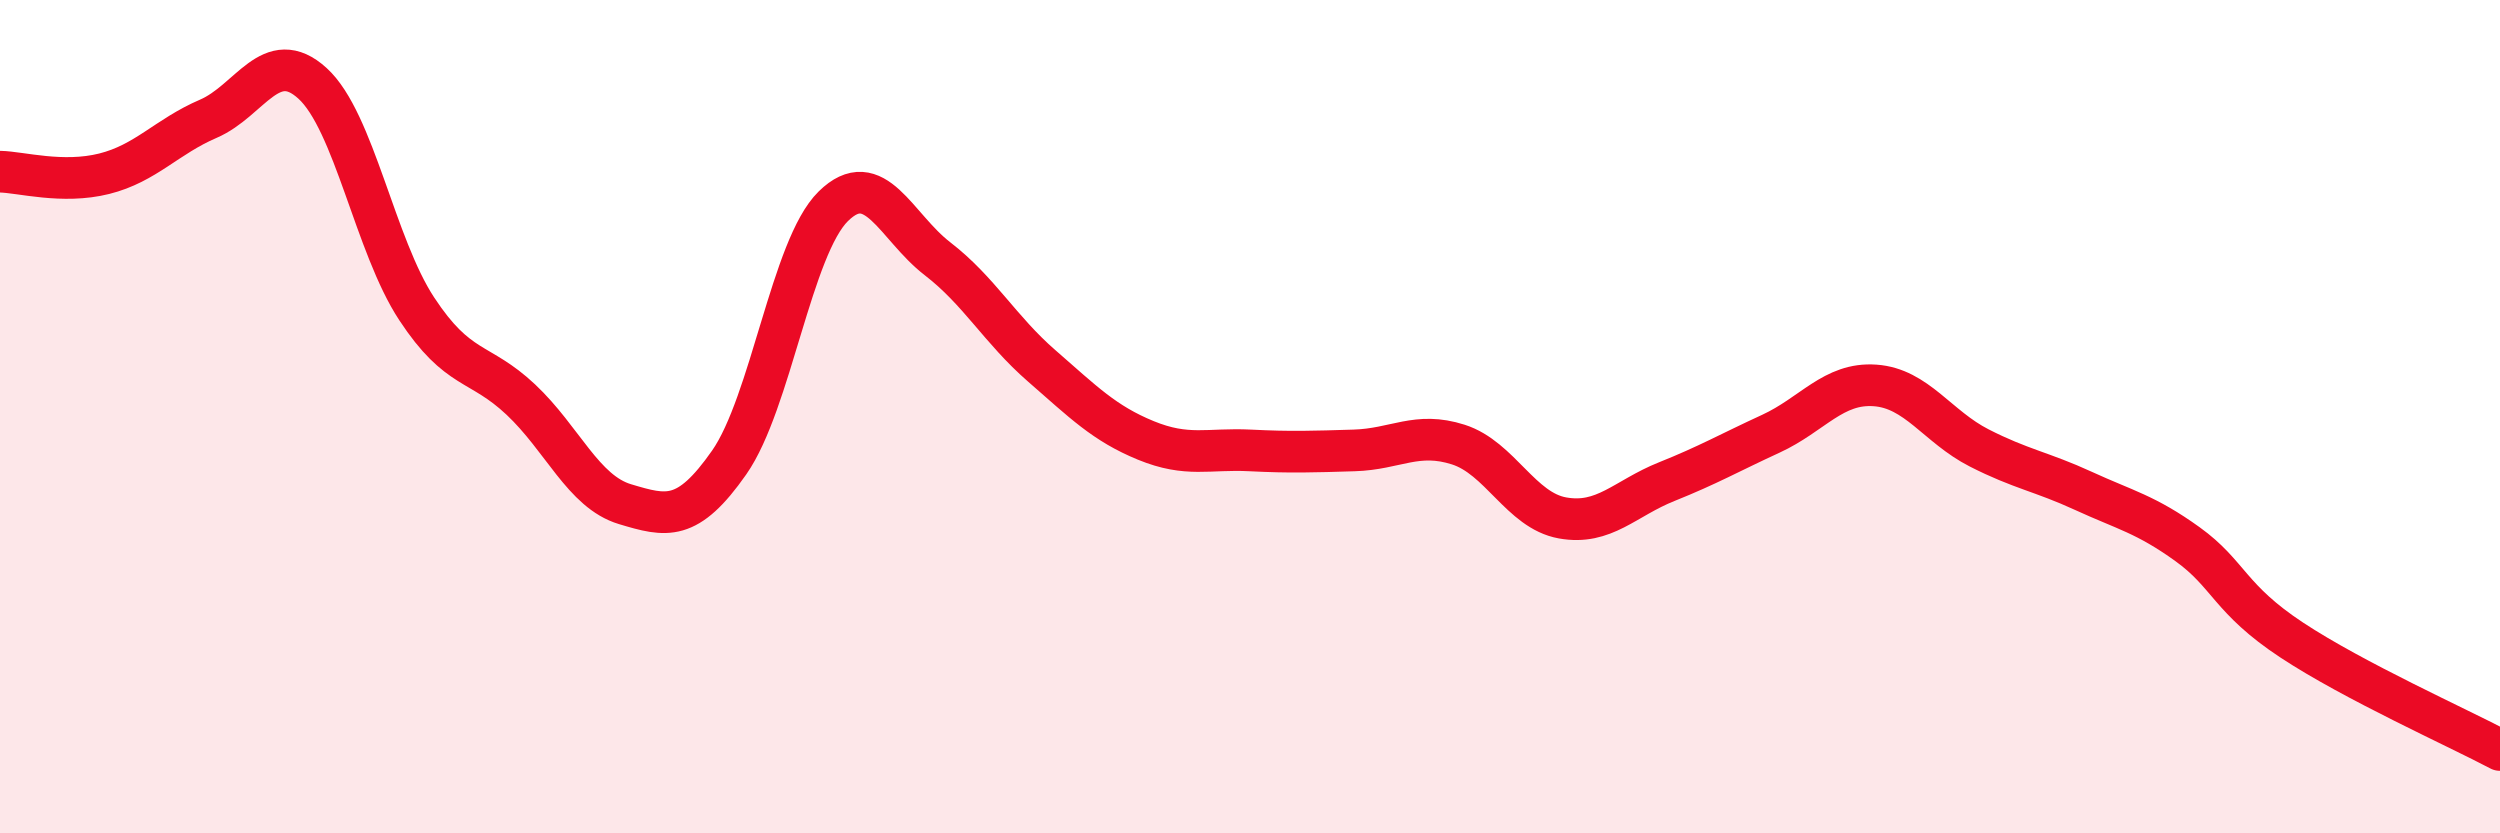
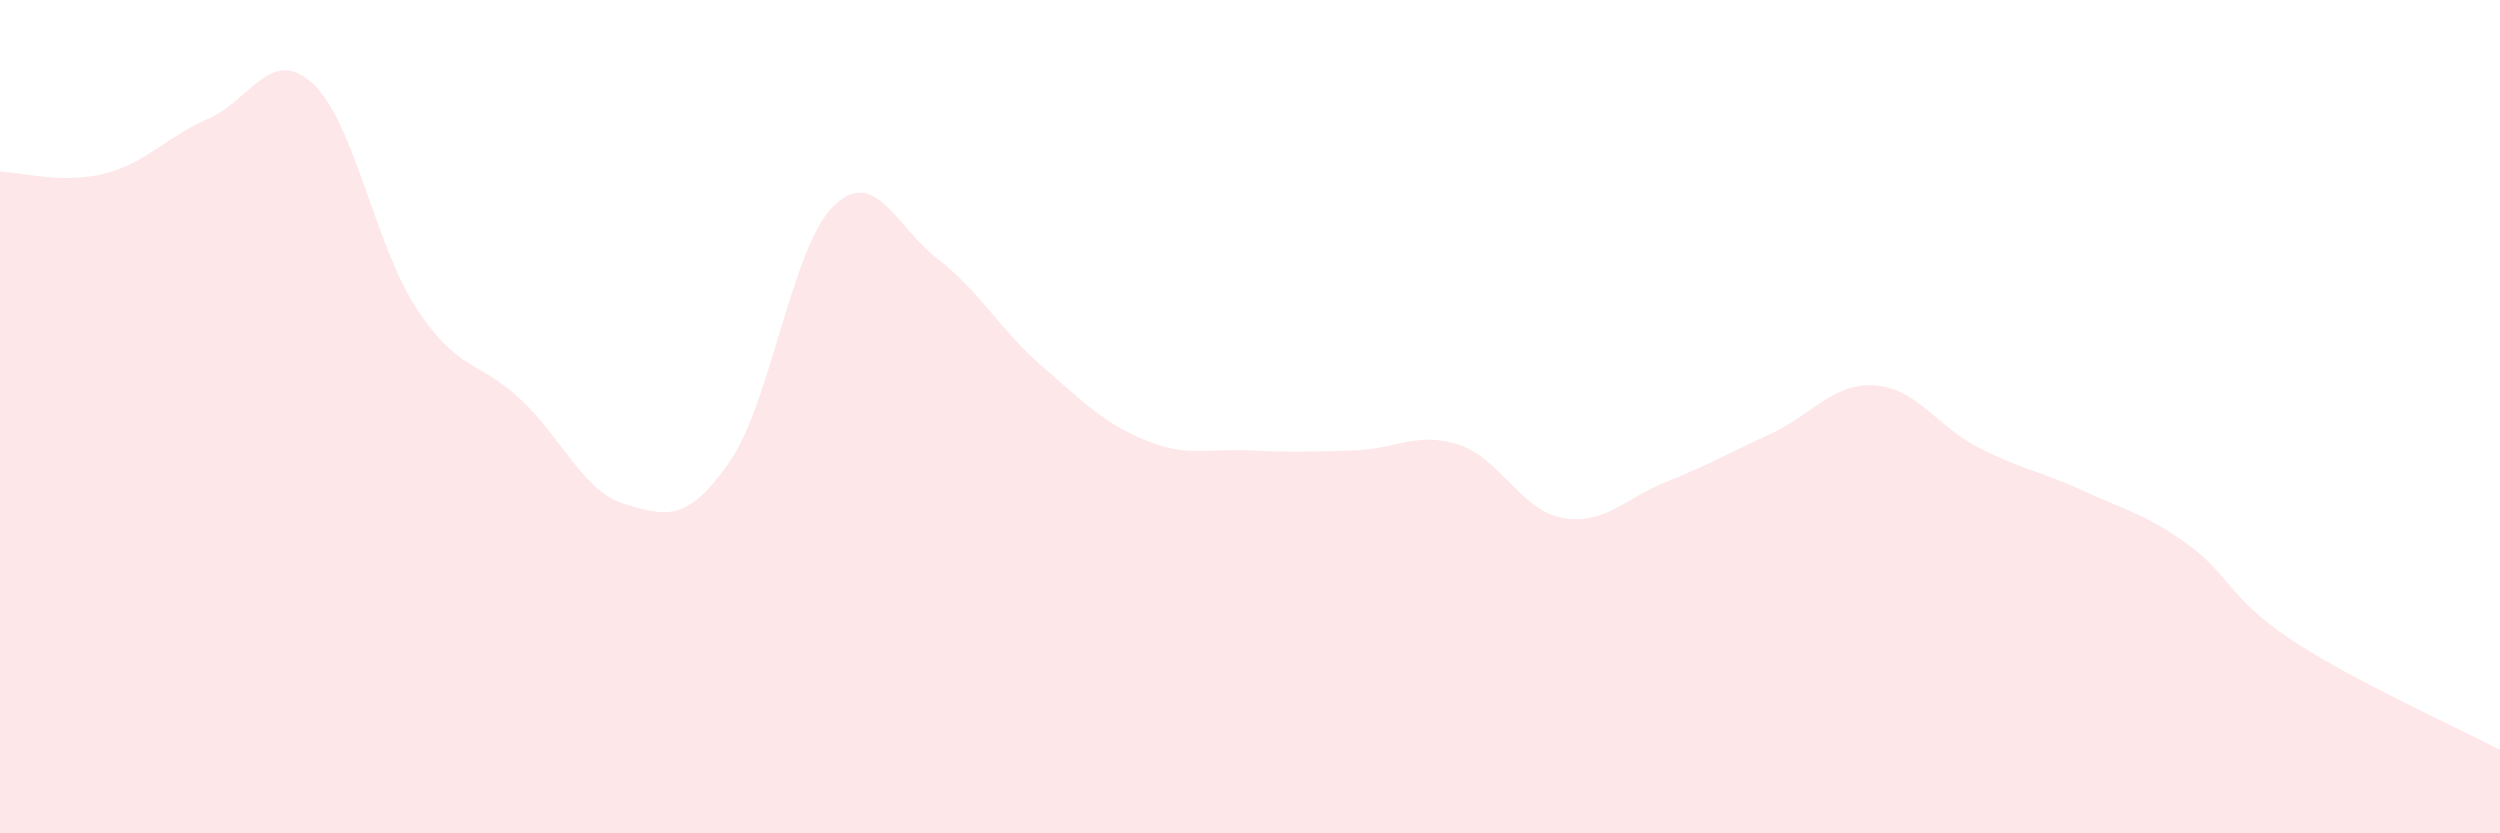
<svg xmlns="http://www.w3.org/2000/svg" width="60" height="20" viewBox="0 0 60 20">
  <path d="M 0,4.12 C 0.5,4.13 1.5,4.42 2.5,4.17 C 3.5,3.92 4,3.28 5,2.85 C 6,2.42 6.5,1.09 7.5,2 C 8.5,2.91 9,5.89 10,7.41 C 11,8.93 11.5,8.65 12.5,9.59 C 13.5,10.53 14,11.8 15,12.1 C 16,12.4 16.5,12.53 17.5,11.1 C 18.5,9.67 19,5.93 20,4.95 C 21,3.97 21.5,5.44 22.5,6.21 C 23.5,6.98 24,7.91 25,8.78 C 26,9.65 26.5,10.16 27.5,10.57 C 28.5,10.98 29,10.76 30,10.81 C 31,10.86 31.5,10.84 32.5,10.81 C 33.5,10.78 34,10.35 35,10.67 C 36,10.99 36.5,12.25 37.5,12.43 C 38.5,12.61 39,11.96 40,11.56 C 41,11.16 41.5,10.87 42.5,10.41 C 43.5,9.95 44,9.18 45,9.25 C 46,9.32 46.5,10.24 47.5,10.75 C 48.5,11.26 49,11.32 50,11.78 C 51,12.24 51.5,12.34 52.5,13.06 C 53.5,13.78 53.5,14.37 55,15.36 C 56.5,16.35 59,17.47 60,18L60 20L0 20Z" fill="#EB0A25" opacity="0.1" stroke-linecap="round" stroke-linejoin="round" />
-   <path d="M 0,4.12 C 0.5,4.13 1.5,4.42 2.5,4.17 C 3.5,3.92 4,3.28 5,2.85 C 6,2.42 6.5,1.09 7.5,2 C 8.5,2.91 9,5.89 10,7.41 C 11,8.93 11.5,8.65 12.5,9.59 C 13.5,10.53 14,11.8 15,12.1 C 16,12.4 16.5,12.53 17.5,11.1 C 18.5,9.67 19,5.93 20,4.95 C 21,3.97 21.5,5.44 22.5,6.21 C 23.5,6.98 24,7.91 25,8.78 C 26,9.65 26.5,10.16 27.5,10.57 C 28.5,10.98 29,10.76 30,10.81 C 31,10.86 31.5,10.84 32.5,10.81 C 33.5,10.78 34,10.35 35,10.67 C 36,10.99 36.5,12.25 37.5,12.43 C 38.5,12.61 39,11.96 40,11.56 C 41,11.16 41.5,10.87 42.5,10.41 C 43.5,9.95 44,9.18 45,9.25 C 46,9.32 46.5,10.24 47.5,10.75 C 48.5,11.26 49,11.32 50,11.78 C 51,12.24 51.5,12.34 52.5,13.06 C 53.5,13.78 53.5,14.37 55,15.36 C 56.5,16.35 59,17.47 60,18" stroke="#EB0A25" stroke-width="1" fill="none" stroke-linecap="round" stroke-linejoin="round" />
</svg>